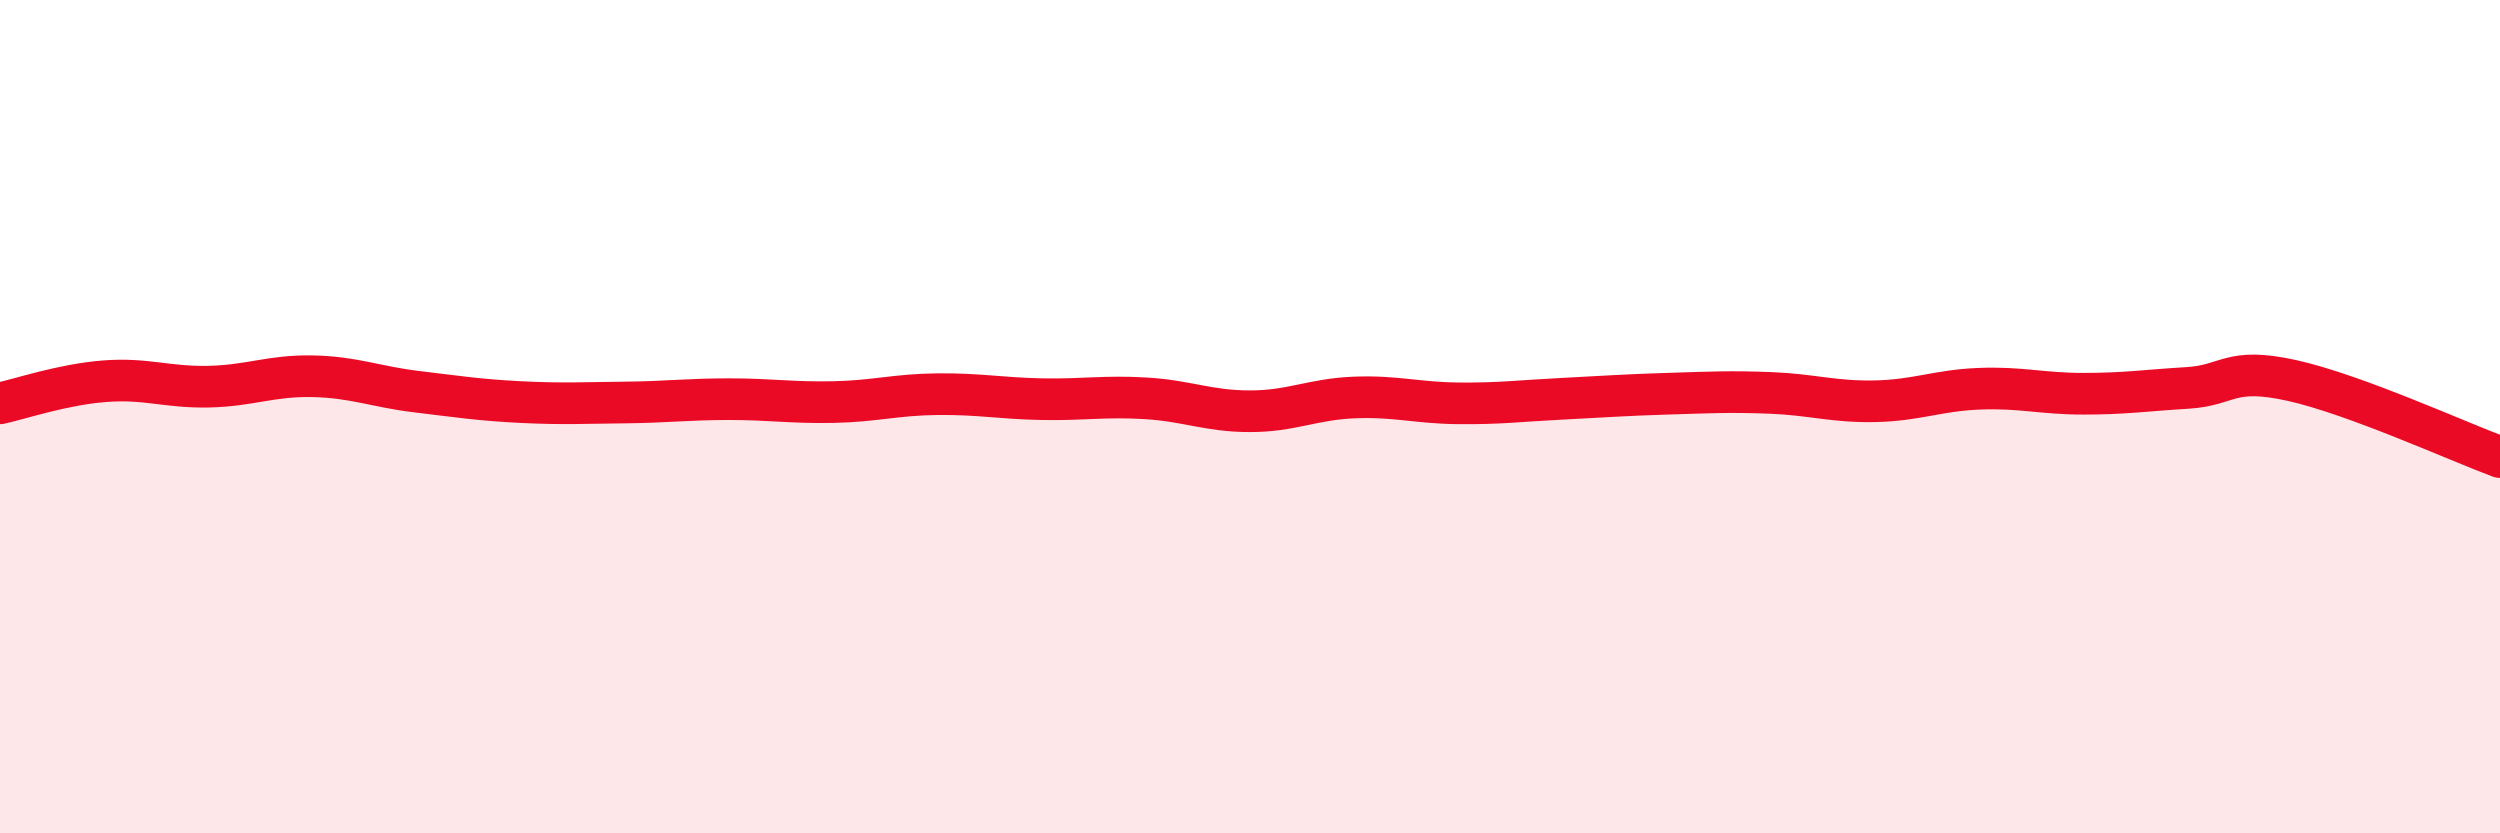
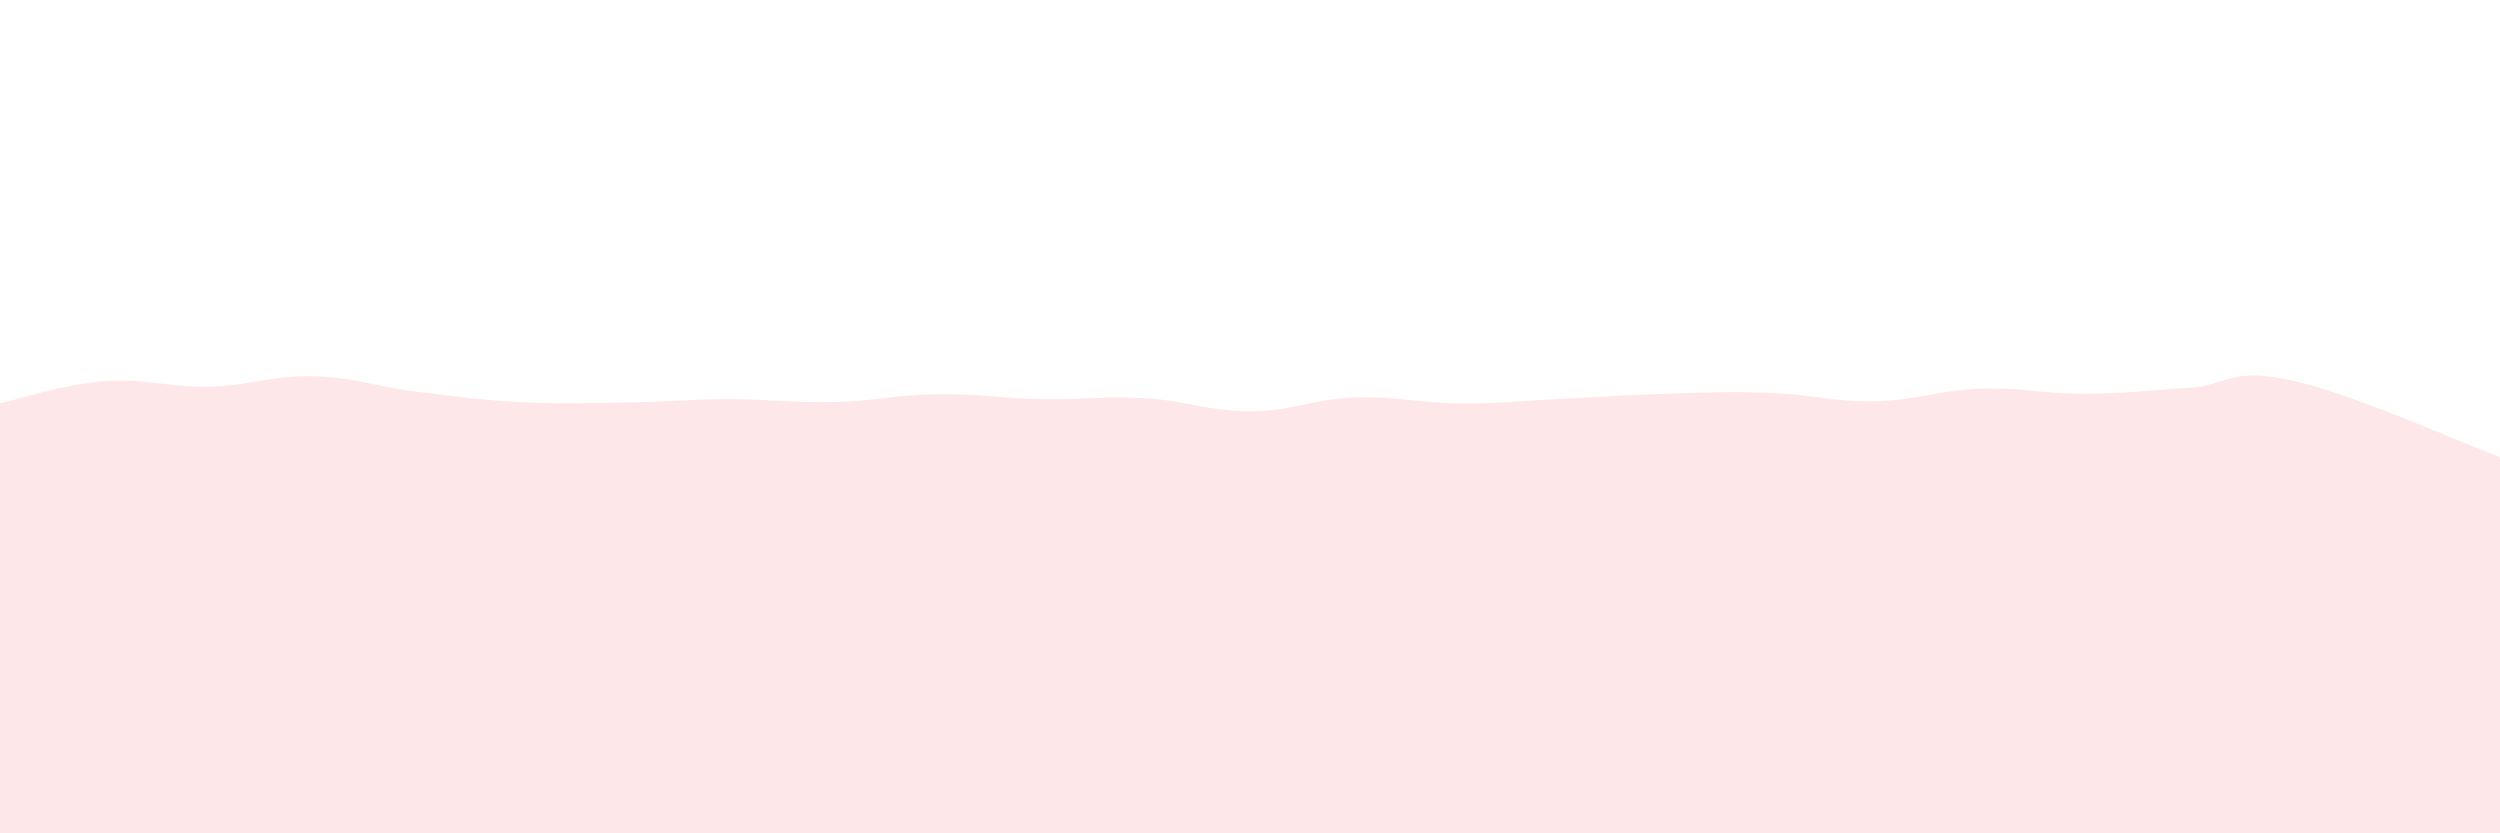
<svg xmlns="http://www.w3.org/2000/svg" width="60" height="20" viewBox="0 0 60 20">
  <path d="M 0,9.68 C 0.5,9.57 1.5,9.23 2.5,9.15 C 3.5,9.07 4,9.3 5,9.28 C 6,9.26 6.5,9.01 7.5,9.03 C 8.5,9.05 9,9.28 10,9.4 C 11,9.52 11.5,9.6 12.5,9.65 C 13.5,9.7 14,9.67 15,9.66 C 16,9.65 16.5,9.58 17.5,9.58 C 18.5,9.58 19,9.67 20,9.65 C 21,9.63 21.5,9.47 22.5,9.46 C 23.5,9.45 24,9.56 25,9.58 C 26,9.6 26.5,9.5 27.5,9.56 C 28.5,9.62 29,9.87 30,9.87 C 31,9.87 31.5,9.58 32.5,9.54 C 33.5,9.5 34,9.67 35,9.68 C 36,9.69 36.5,9.62 37.5,9.57 C 38.5,9.52 39,9.48 40,9.45 C 41,9.42 41.5,9.39 42.5,9.43 C 43.5,9.47 44,9.65 45,9.63 C 46,9.61 46.5,9.37 47.5,9.33 C 48.5,9.29 49,9.45 50,9.45 C 51,9.45 51.5,9.37 52.5,9.31 C 53.5,9.25 53.5,8.8 55,9.13 C 56.5,9.46 59,10.6 60,10.97L60 20L0 20Z" fill="#EB0A25" opacity="0.1" stroke-linecap="round" stroke-linejoin="round" />
-   <path d="M 0,9.68 C 0.5,9.57 1.5,9.23 2.5,9.15 C 3.5,9.07 4,9.3 5,9.28 C 6,9.26 6.5,9.01 7.5,9.03 C 8.5,9.05 9,9.28 10,9.4 C 11,9.52 11.5,9.6 12.5,9.65 C 13.5,9.7 14,9.67 15,9.66 C 16,9.65 16.5,9.58 17.5,9.58 C 18.5,9.58 19,9.67 20,9.65 C 21,9.63 21.5,9.47 22.5,9.46 C 23.5,9.45 24,9.56 25,9.58 C 26,9.6 26.5,9.5 27.5,9.56 C 28.5,9.62 29,9.87 30,9.87 C 31,9.87 31.5,9.58 32.5,9.54 C 33.5,9.5 34,9.67 35,9.68 C 36,9.69 36.5,9.62 37.5,9.57 C 38.5,9.52 39,9.48 40,9.45 C 41,9.42 41.5,9.39 42.5,9.43 C 43.5,9.47 44,9.65 45,9.63 C 46,9.61 46.5,9.37 47.5,9.33 C 48.5,9.29 49,9.45 50,9.45 C 51,9.45 51.5,9.37 52.5,9.31 C 53.5,9.25 53.5,8.8 55,9.13 C 56.5,9.46 59,10.6 60,10.97" stroke="#EB0A25" stroke-width="1" fill="none" stroke-linecap="round" stroke-linejoin="round" />
</svg>